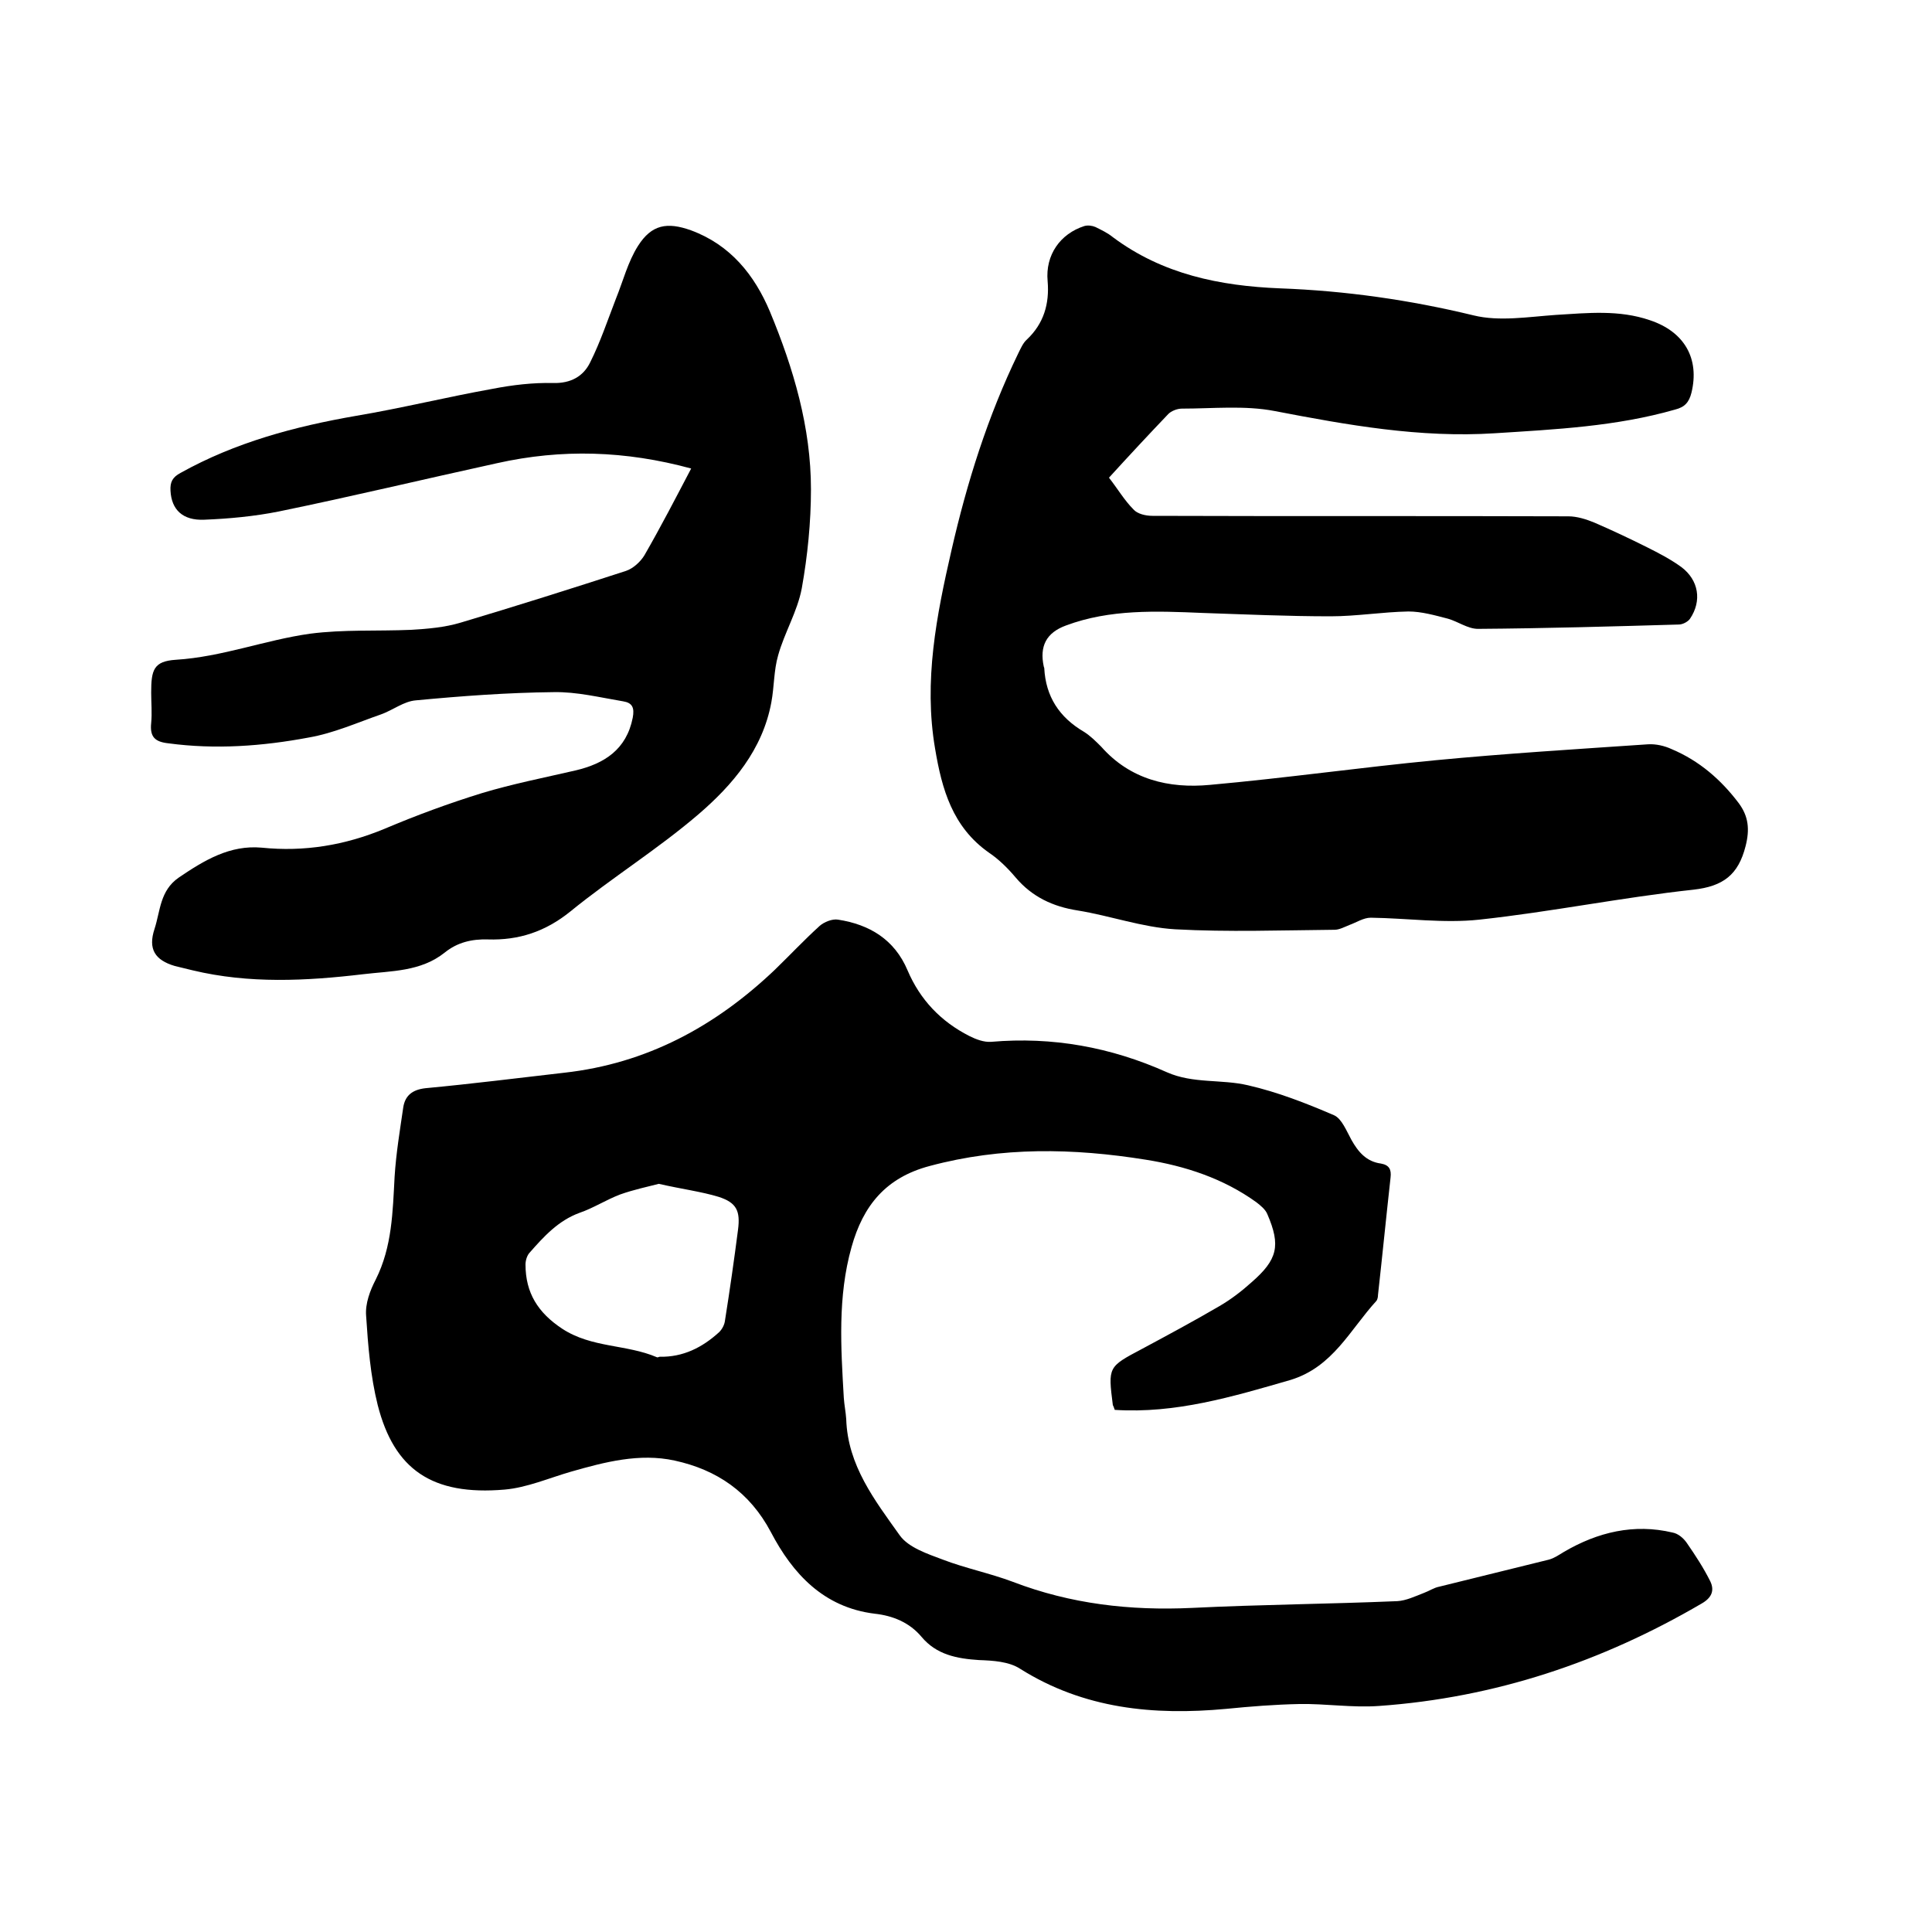
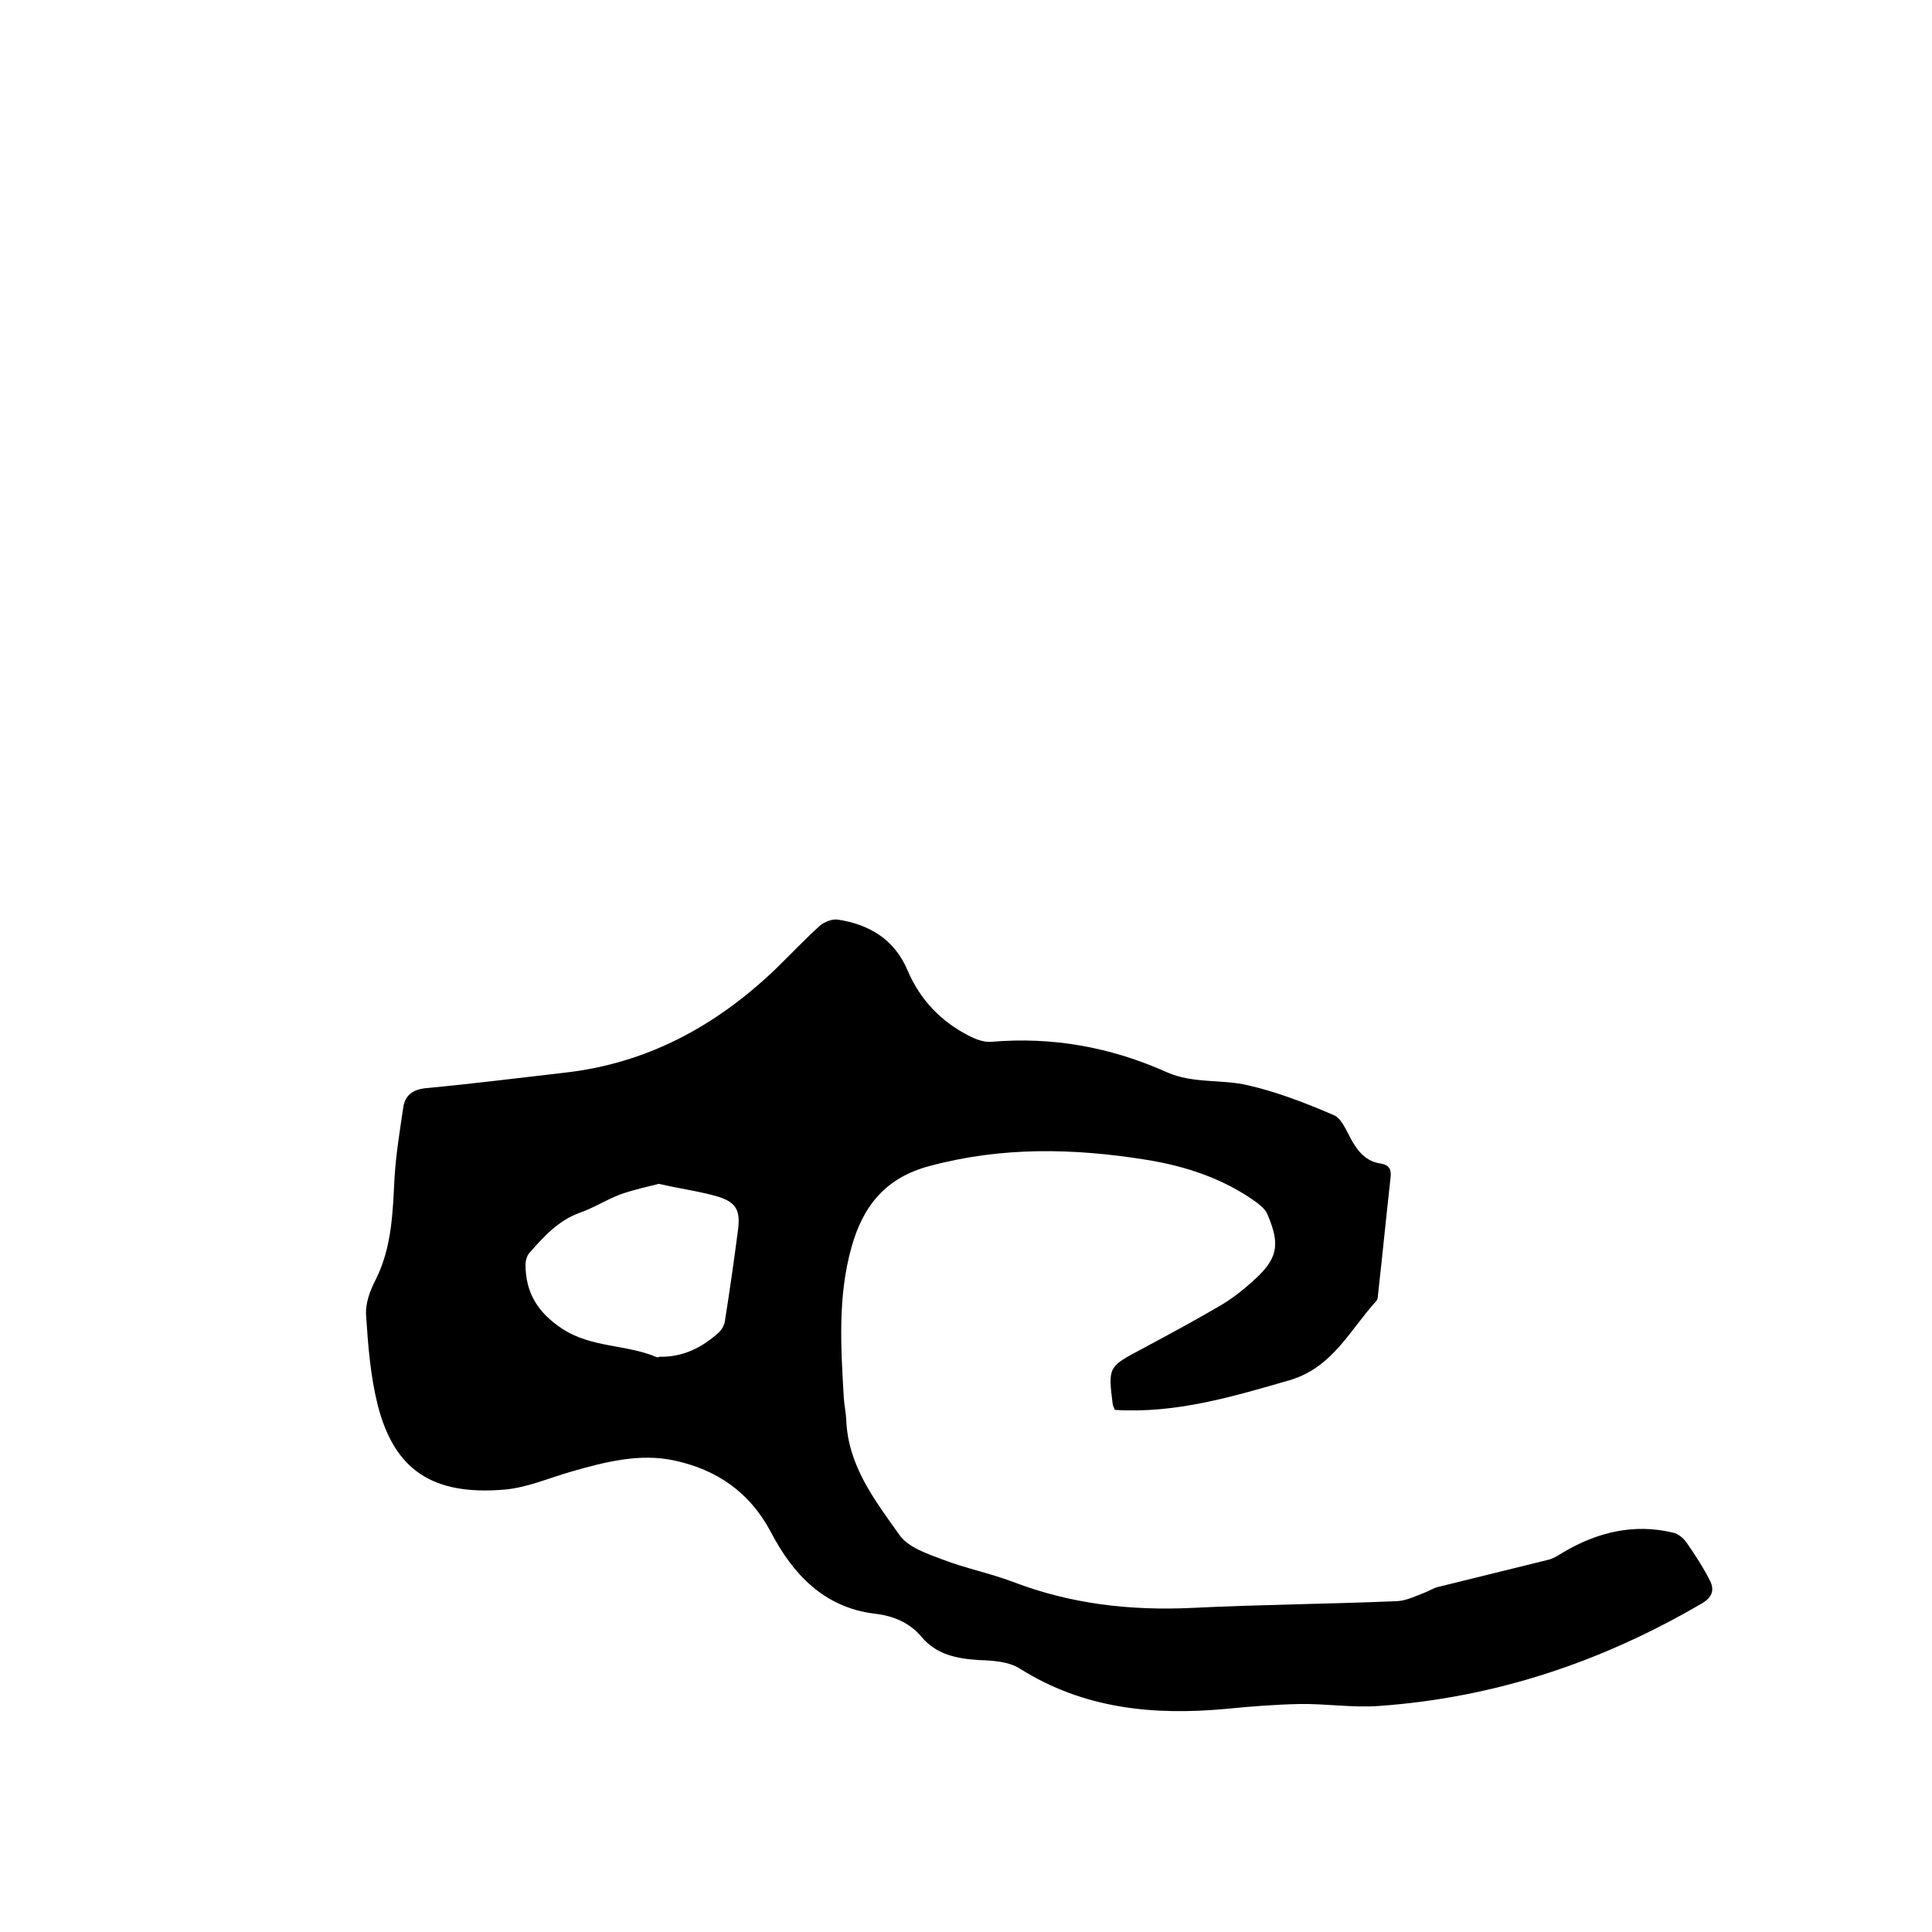
<svg xmlns="http://www.w3.org/2000/svg" enable-background="new 0 0 400 400" viewBox="0 0 400 400">
  <path d="m230.8 291.9c-.2-.6-.3-.8-.4-1-1-7.9-1-7.9 6-11.6 5.4-2.9 10.8-5.8 16.1-8.9 2.4-1.4 4.6-3.1 6.6-4.9 5.4-4.7 6.1-7.6 3.3-14.1-.4-1-1.4-1.8-2.3-2.5-6.8-4.9-14.7-7.5-22.9-8.8-15-2.4-29.8-2.7-44.7 1.3-9.1 2.4-13.8 8.2-16.2 16.8-2.9 10.3-2.2 20.8-1.6 31.2.1 1.5.4 2.9.5 4.4.3 9.6 5.9 16.8 11.1 24.1 1.8 2.5 5.7 3.8 8.9 5 4.7 1.8 9.7 2.8 14.5 4.6 12 4.6 24.3 6 37.1 5.4 14.2-.7 28.3-.8 42.5-1.4 1.8-.1 3.7-1 5.5-1.7 1.1-.4 2.1-1.1 3.2-1.3 7.6-1.9 15.1-3.7 22.7-5.6 1.1-.3 2.1-1 3.1-1.6 7-4.1 14.5-5.9 22.5-4 1.1.2 2.2 1.1 2.9 2.1 1.8 2.6 3.5 5.2 4.9 8 .9 1.9.3 3.4-1.8 4.6-20.7 12.1-42.8 19.5-66.8 21.2-5.5.4-11-.5-16.5-.4-5 .1-10.1.5-15.1 1-15.1 1.4-29.5 0-42.7-8.3-2.3-1.5-5.6-1.7-8.5-1.8-4.6-.3-8.8-1.1-11.9-4.8-2.5-3-6-4.4-9.7-4.8-10.6-1.3-17-8.3-21.5-16.9-4.4-8.3-11.2-12.9-19.9-14.8-7.3-1.6-14.5.3-21.5 2.3-4.5 1.3-9.1 3.3-13.7 3.7-15.1 1.3-22.9-4.2-26.3-17.5-1.5-6-2-12.3-2.4-18.5-.2-2.5.8-5.2 2-7.5 3.4-6.8 3.5-14 3.9-21.3.3-4.8 1.1-9.6 1.8-14.4.4-2.4 1.9-3.6 4.6-3.9 9.6-.9 19.1-2.1 28.7-3.2 17.1-1.9 31.3-9.6 43.6-21.3 3.1-3 6.1-6.2 9.3-9.1.9-.8 2.6-1.5 3.8-1.3 6.5 1 11.7 4.1 14.4 10.5 2.6 6.1 6.9 10.6 12.8 13.6 1.4.7 3 1.3 4.5 1.2 12.7-1.1 24.8 1.1 36.4 6.3 5.4 2.4 11.3 1.4 16.8 2.7 6.1 1.4 12 3.7 17.8 6.2 1.6.7 2.6 3.3 3.6 5.1 1.4 2.5 3.1 4.5 6.1 4.9 1.7.3 2.2 1.2 2 2.9-.9 8.1-1.7 16.2-2.6 24.3 0 .4-.1.9-.3 1.2-5.5 6-9 13.7-17.8 16.4-12.1 3.5-23.8 7-36.4 6.2zm-94.4-46.8c-2.3.6-5.2 1.2-8 2.2-2.9 1.1-5.5 2.8-8.4 3.8-4.4 1.6-7.4 4.9-10.3 8.2-.6.6-.9 1.7-.9 2.5 0 5.9 2.6 10 7.6 13.3 6.1 4 13.3 3.2 19.6 5.9.2.1.4-.1.6-.1 4.8.1 8.8-1.9 12.3-5.1.6-.6 1.1-1.5 1.2-2.4 1-6.3 1.9-12.6 2.7-18.8.5-3.9-.3-5.6-4-6.8-3.6-1.1-7.6-1.6-12.4-2.7z" />
-   <path d="m229.6 98.9c1.8 2.3 3.2 4.7 5.1 6.6.8.9 2.5 1.3 3.9 1.3 28.7.1 57.4 0 86.1.1 1.8 0 3.7.6 5.4 1.3 3.7 1.6 7.3 3.3 10.9 5.1 2.4 1.2 4.9 2.5 7.1 4.1 3.6 2.7 4.3 7 1.8 10.7-.4.6-1.5 1.2-2.3 1.2-13.8.4-27.7.8-41.6.9-2.1 0-4.1-1.5-6.2-2.1-2.7-.7-5.5-1.5-8.2-1.5-5.4.1-10.8 1-16.1 1-8.9 0-17.7-.4-26.6-.7-9.5-.4-19.1-.8-28.2 2.6-4.1 1.5-5.5 4.3-4.6 8.5 0 .1.1.2.1.3.3 5.9 3.1 10.2 8.2 13.2 1.3.8 2.5 2 3.6 3.1 6 6.8 14 8.7 22.5 7.9 15.6-1.4 31.1-3.6 46.7-5.1 14.6-1.4 29.3-2.3 44-3.3 1.6-.1 3.4.3 4.9 1 5.7 2.4 10.2 6.3 13.9 11.2 2 2.7 2.3 5.4 1.4 8.9-1.5 5.9-4.6 8.3-10.8 9-14.8 1.6-29.5 4.6-44.3 6.2-7.4.8-15-.3-22.5-.4-1.5 0-3 1-4.4 1.5-1 .4-2.1 1-3.1 1-11 .1-22 .5-33-.1-6.8-.4-13.4-2.8-20.2-3.9-5.1-.8-9.4-2.8-12.8-6.8-1.6-1.9-3.5-3.8-5.6-5.2-7.5-5.3-9.7-13.1-11.1-21.5-2.4-14 .3-27.6 3.4-41.1 3.2-14 7.5-27.7 13.8-40.7.5-1 1-2.2 1.8-2.9 3.5-3.3 4.7-7.4 4.3-12.1-.5-5.4 2.6-9.8 7.6-11.4.7-.2 1.6-.1 2.3.2 1.2.6 2.5 1.2 3.6 2.1 10.3 7.7 22.2 10.1 34.6 10.6 13.6.5 26.9 2.4 40.1 5.6 5.3 1.3 11.3.3 17-.1 6.6-.4 13.1-1.1 19.5 1.1 7.2 2.4 10.3 8 8.6 15-.5 2-1.4 3-3.4 3.5-12.2 3.5-24.8 4.1-37.3 4.9-15.5 1-30.5-1.7-45.6-4.6-6.2-1.2-12.8-.5-19.2-.5-1 0-2.2.5-2.8 1.1-4.2 4.4-8.2 8.7-12.3 13.2z" />
-   <path d="m143.1 97c-13.6-3.7-26.8-4.1-40.2-1.1-15.1 3.3-30.1 6.9-45.2 10-5 1-10.3 1.5-15.4 1.7-4.5.2-6.8-2.1-7-6-.1-1.8.4-2.8 2.1-3.7 11.3-6.3 23.6-9.6 36.3-11.8 9.5-1.6 18.8-3.9 28.3-5.6 4.1-.8 8.4-1.3 12.5-1.2 3.7.1 6.3-1.4 7.7-4.3 2.1-4.2 3.6-8.7 5.3-13.1 1.5-3.7 2.5-7.7 4.6-11 2.8-4.4 6-5 11-3.2 8.1 3 13.1 9.2 16.3 16.8 4.9 11.8 8.5 24 8.5 36.8 0 6.8-.7 13.8-1.9 20.5-.9 4.8-3.6 9.2-4.9 13.9-.9 3.1-.8 6.5-1.4 9.7-1.8 9.8-8 17.1-15.1 23.2-8.4 7.2-17.9 13.1-26.5 20.1-5.2 4.2-10.7 6-17.1 5.8-3.3-.1-6.3.6-8.9 2.7-5 4-11.1 3.8-16.9 4.5-11.8 1.4-23.6 2-35.3-.8-1.2-.3-2.5-.6-3.7-.9-4.1-1.2-5.6-3.5-4.2-7.7 1.2-3.7 1.1-7.9 5-10.6 5.3-3.6 10.6-6.8 17.2-6.2 8.8.9 17.2-.5 25.4-3.9 6.6-2.8 13.4-5.3 20.2-7.4 6.3-1.9 12.9-3.2 19.4-4.7 5.9-1.4 10.5-4.3 11.8-10.9.4-2.1-.1-3.1-2-3.4-4.8-.8-9.6-2-14.4-1.9-9.5.1-19 .8-28.5 1.7-2.5.2-4.7 2-7.2 2.9-4.9 1.7-9.8 3.9-15 4.8-9.6 1.8-19.3 2.5-29 1.2-2.8-.3-3.9-1.3-3.6-4.2.2-2.1 0-4.2 0-6.3 0-4.7.5-6.5 5.1-6.8 9.6-.6 18.5-4.1 27.8-5.4 6.9-.9 13.9-.5 20.9-.8 3.4-.2 7-.5 10.3-1.5 11.4-3.4 22.8-7 34.2-10.7 1.5-.5 3-1.9 3.8-3.2 3.4-5.9 6.5-11.9 9.7-18z" />
</svg>